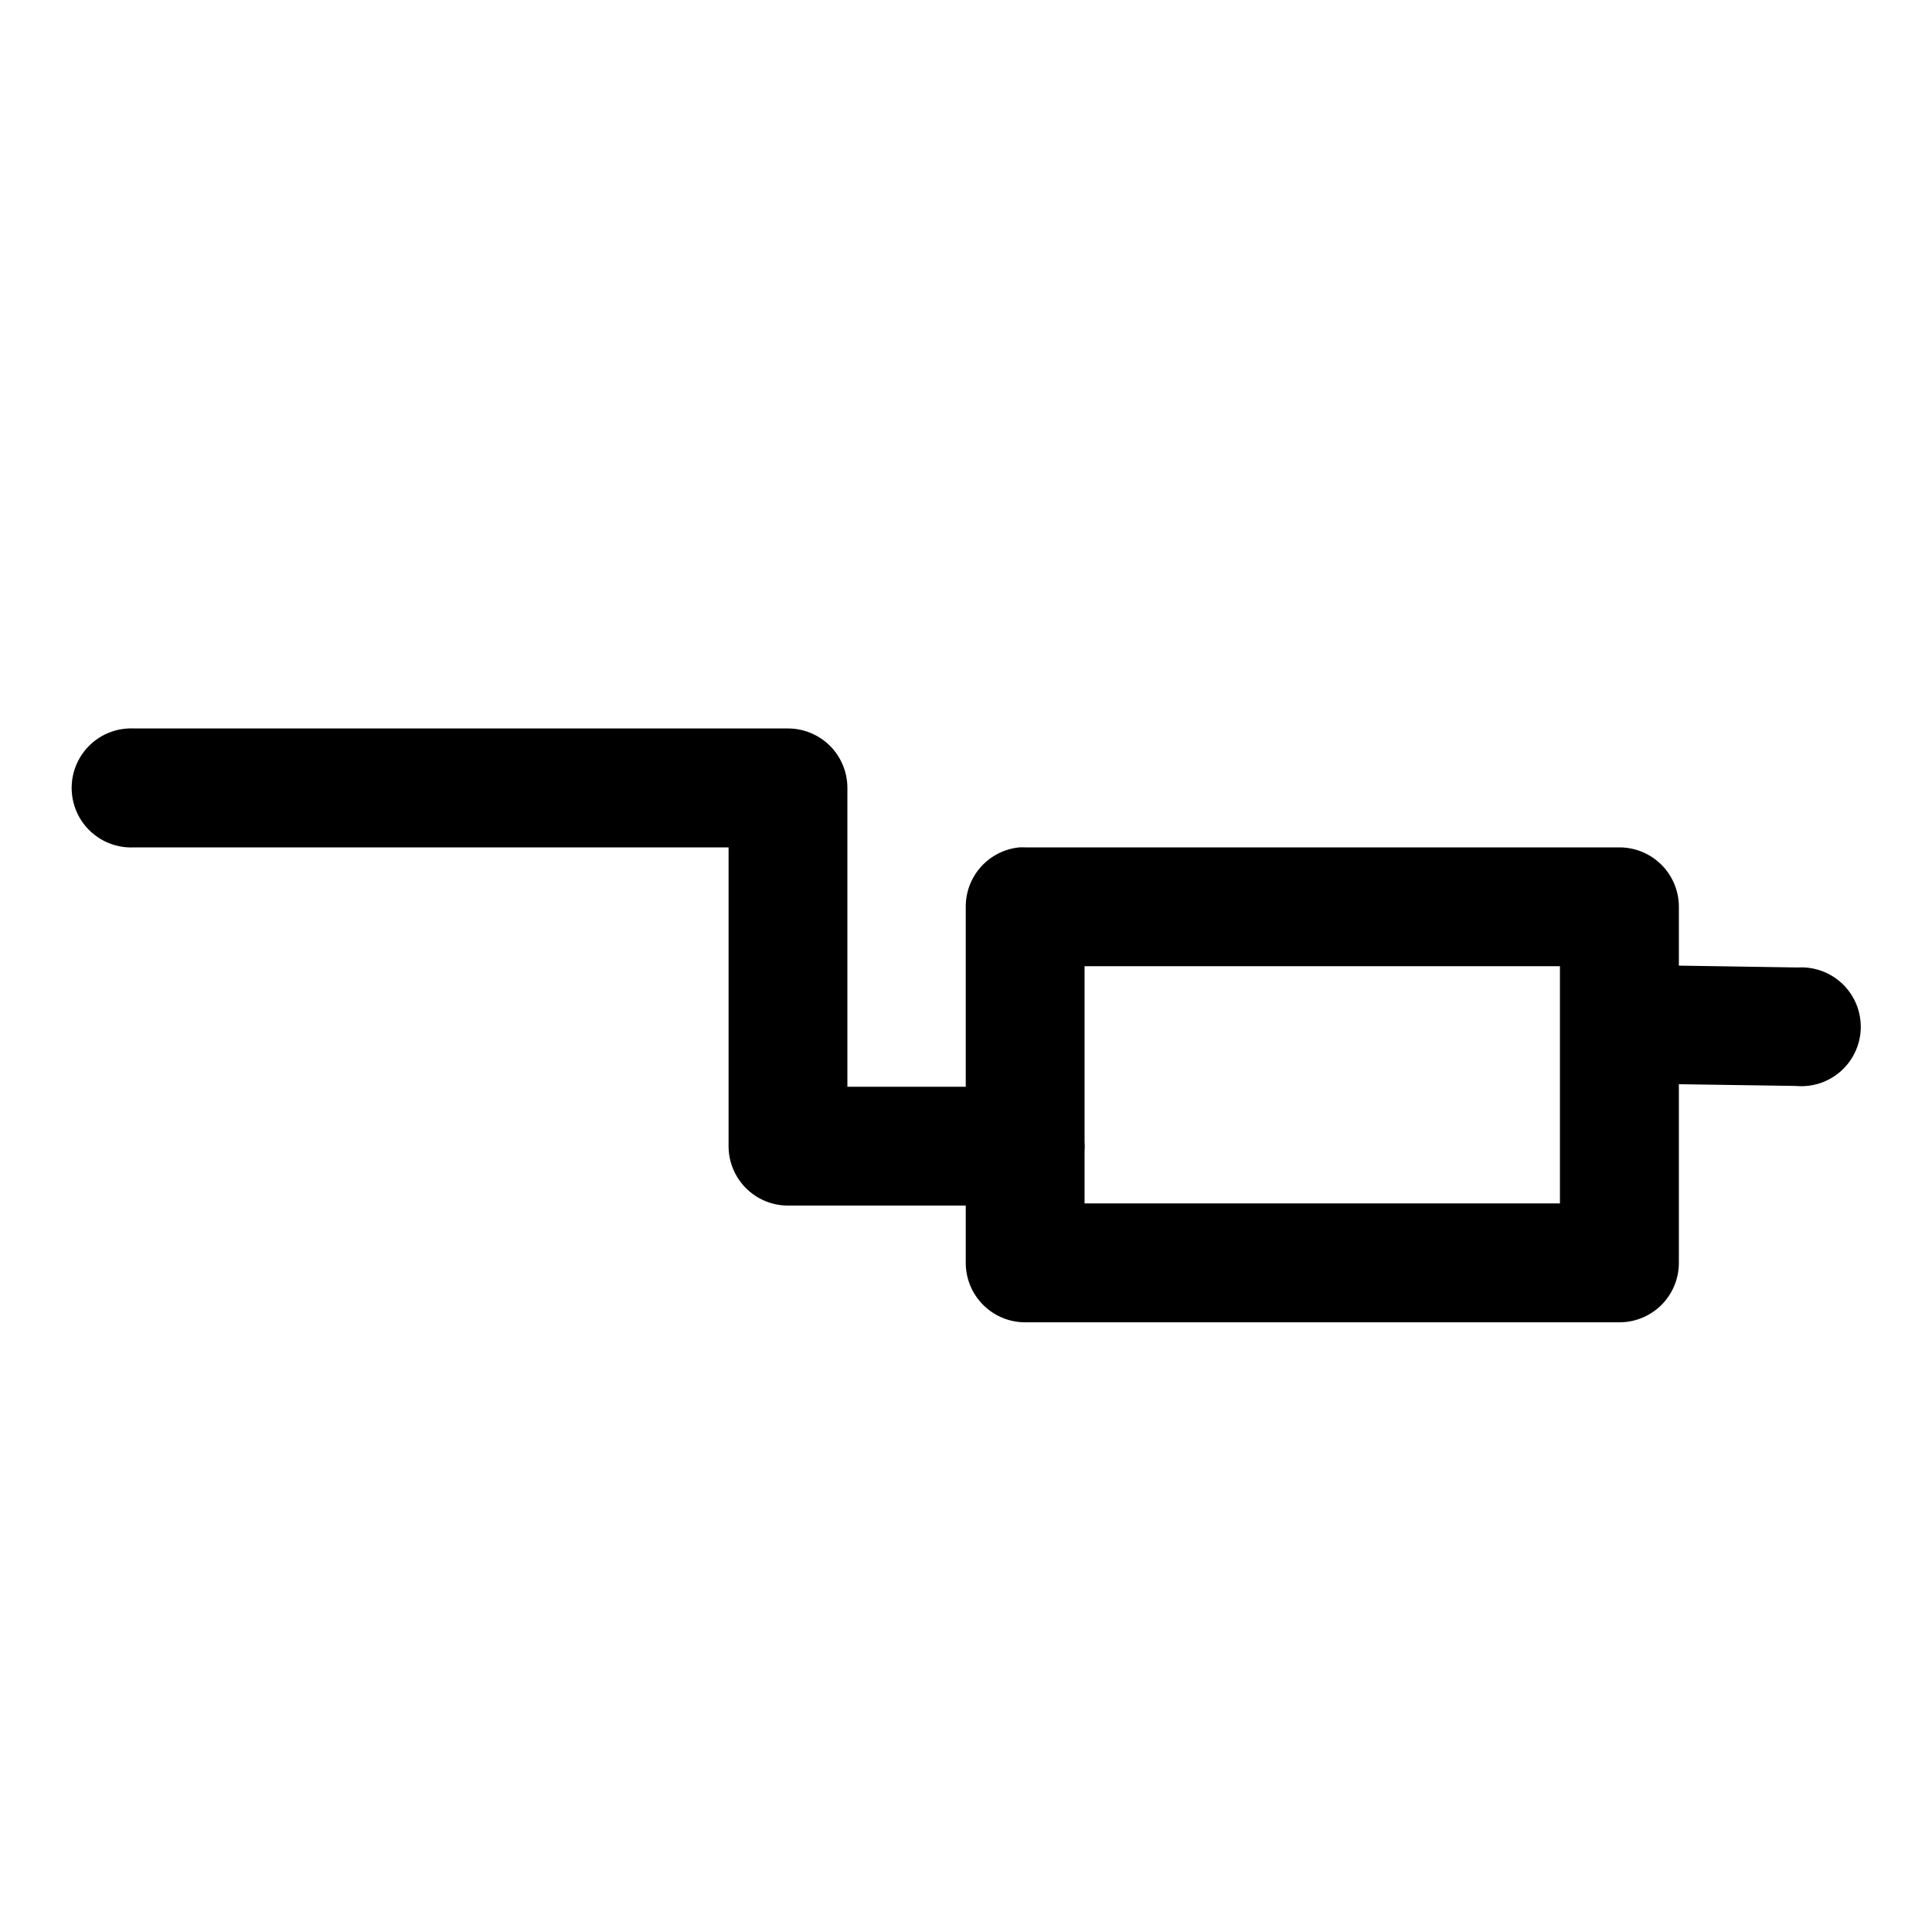
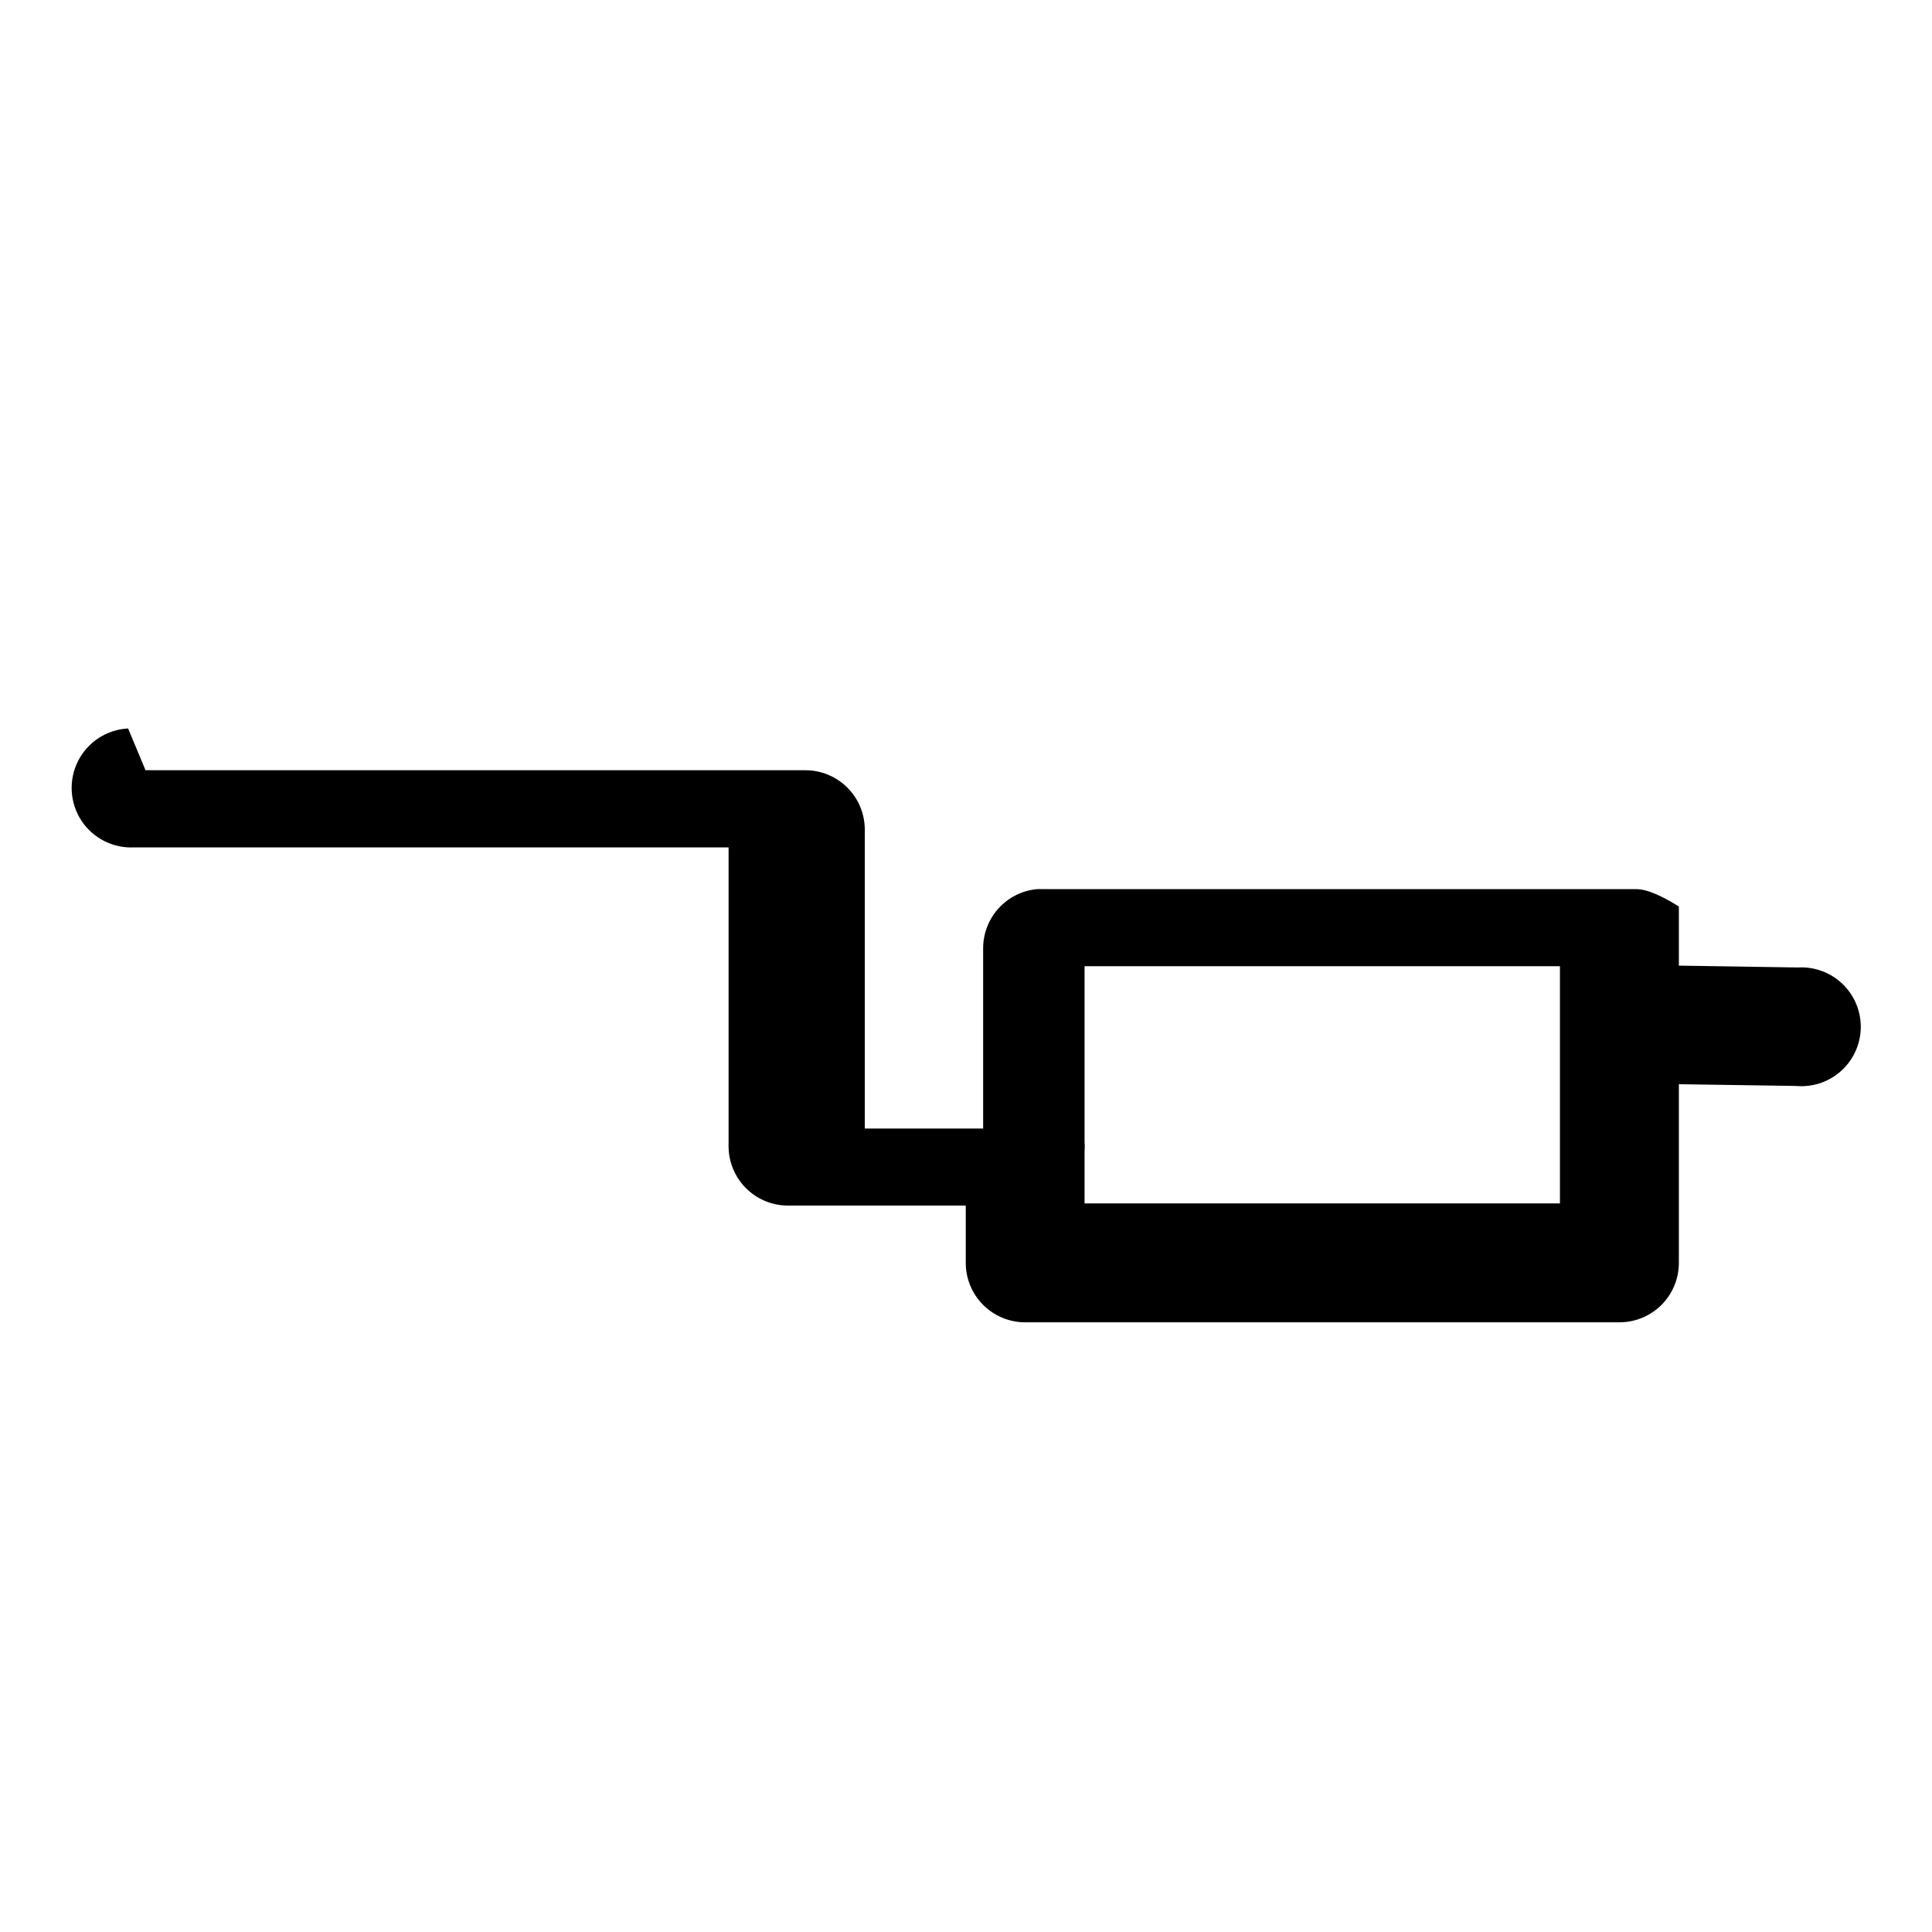
<svg xmlns="http://www.w3.org/2000/svg" fill="#000000" width="800px" height="800px" version="1.1" viewBox="144 144 512 512">
-   <path d="m177.95 337.05c-5.633 0.289-10.68 3.562-13.242 8.582-2.562 5.023-2.25 11.031 0.816 15.762 3.066 4.731 8.426 7.465 14.055 7.172h157.5v79.121c-0.016 4.176 1.629 8.188 4.57 11.152 2.941 2.961 6.938 4.637 11.113 4.652h47.172v15.254c0.016 4.176 1.691 8.172 4.656 11.113 2.961 2.941 6.973 4.586 11.148 4.57h157.5c4.152-0.02 8.133-1.676 11.07-4.613s4.594-6.918 4.609-11.07v-47.418l31.027 0.461c4.367 0.398 8.703-1.039 11.965-3.973 3.258-2.93 5.148-7.09 5.215-11.477 0.062-4.383-1.703-8.598-4.875-11.621-3.176-3.027-7.465-4.594-11.844-4.324l-31.488-0.492v-15.652c-0.016-4.152-1.672-8.133-4.609-11.07s-6.918-4.594-11.07-4.613h-157.5c-0.543-0.027-1.086-0.027-1.629 0-3.887 0.391-7.492 2.211-10.113 5.109-2.617 2.898-4.066 6.668-4.062 10.574v47.754h-31.367v-79.242c-0.008-4.18-1.68-8.188-4.644-11.133-2.965-2.949-6.981-4.594-11.16-4.578h-173.18c-0.543-0.031-1.086-0.031-1.629 0zm253.47 63.004h125.98v62.855h-125.98v-13.777c0.074-0.879 0.074-1.766 0-2.644z" fill-rule="evenodd" />
+   <path d="m177.95 337.05c-5.633 0.289-10.68 3.562-13.242 8.582-2.562 5.023-2.25 11.031 0.816 15.762 3.066 4.731 8.426 7.465 14.055 7.172h157.5v79.121c-0.016 4.176 1.629 8.188 4.57 11.152 2.941 2.961 6.938 4.637 11.113 4.652h47.172v15.254c0.016 4.176 1.691 8.172 4.656 11.113 2.961 2.941 6.973 4.586 11.148 4.57h157.5c4.152-0.02 8.133-1.676 11.07-4.613s4.594-6.918 4.609-11.07v-47.418l31.027 0.461c4.367 0.398 8.703-1.039 11.965-3.973 3.258-2.93 5.148-7.09 5.215-11.477 0.062-4.383-1.703-8.598-4.875-11.621-3.176-3.027-7.465-4.594-11.844-4.324l-31.488-0.492v-15.652s-6.918-4.594-11.07-4.613h-157.5c-0.543-0.027-1.086-0.027-1.629 0-3.887 0.391-7.492 2.211-10.113 5.109-2.617 2.898-4.066 6.668-4.062 10.574v47.754h-31.367v-79.242c-0.008-4.18-1.68-8.188-4.644-11.133-2.965-2.949-6.981-4.594-11.16-4.578h-173.18c-0.543-0.031-1.086-0.031-1.629 0zm253.47 63.004h125.98v62.855h-125.98v-13.777c0.074-0.879 0.074-1.766 0-2.644z" fill-rule="evenodd" />
</svg>